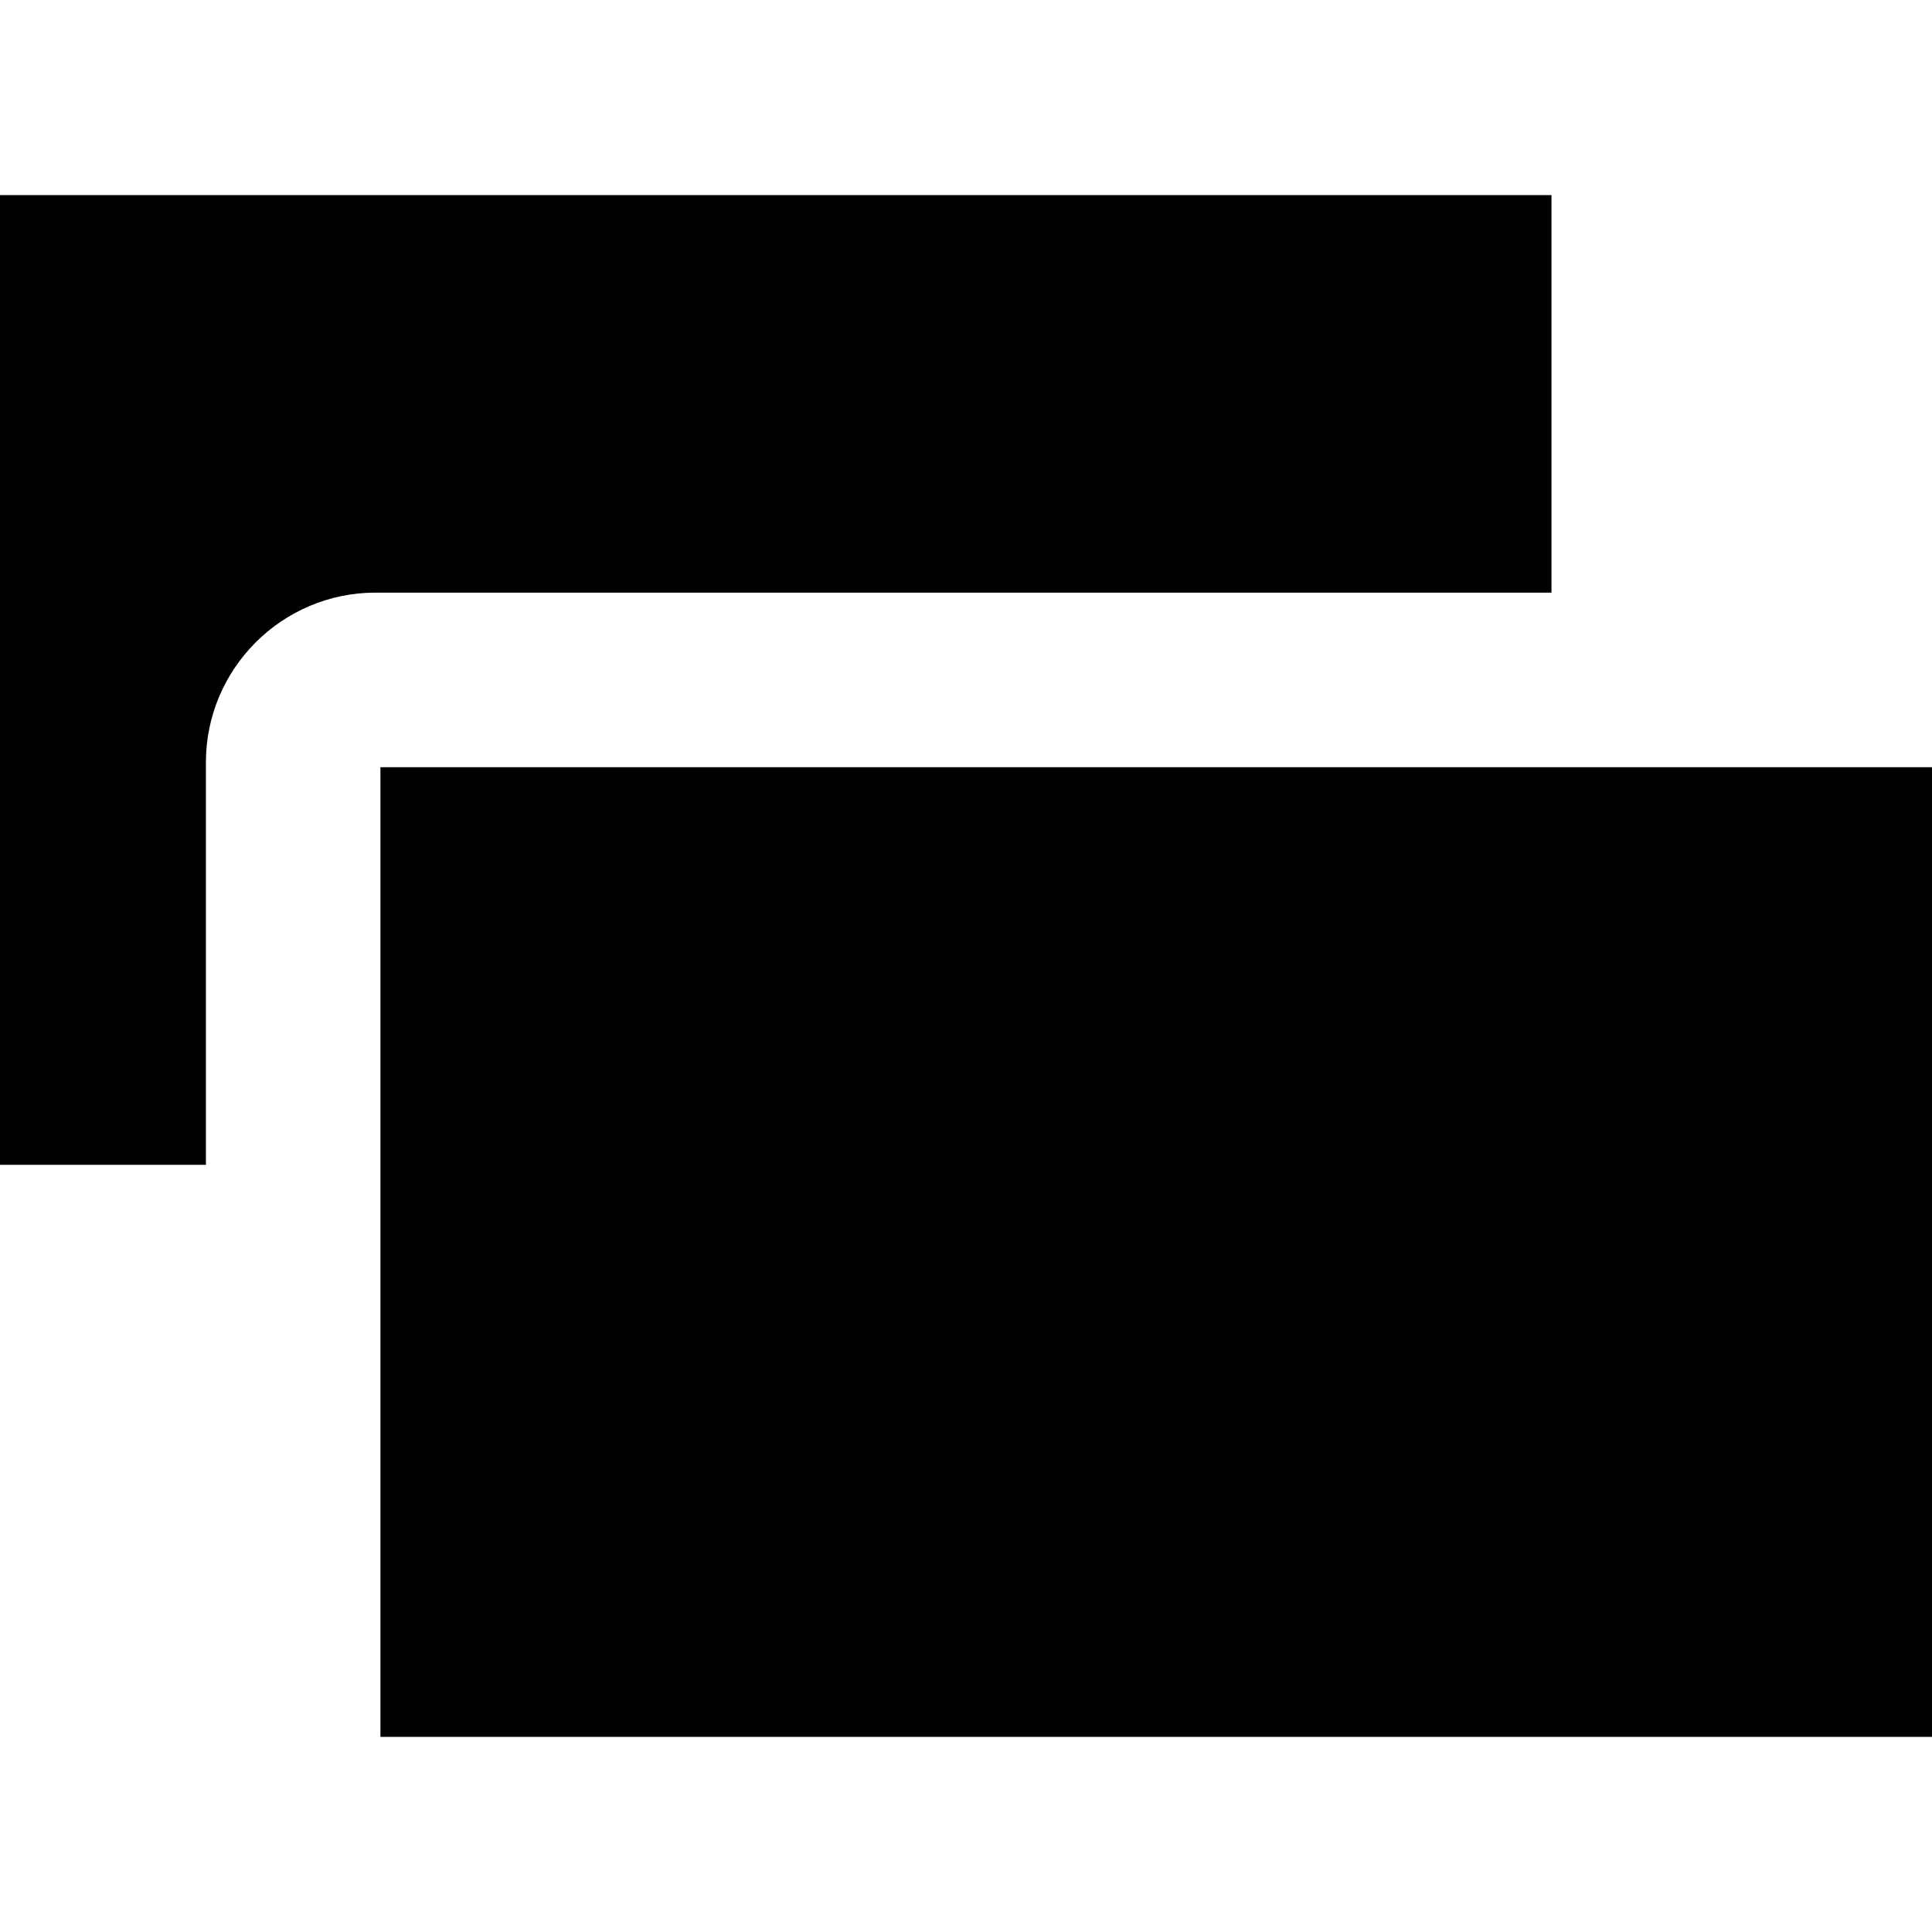
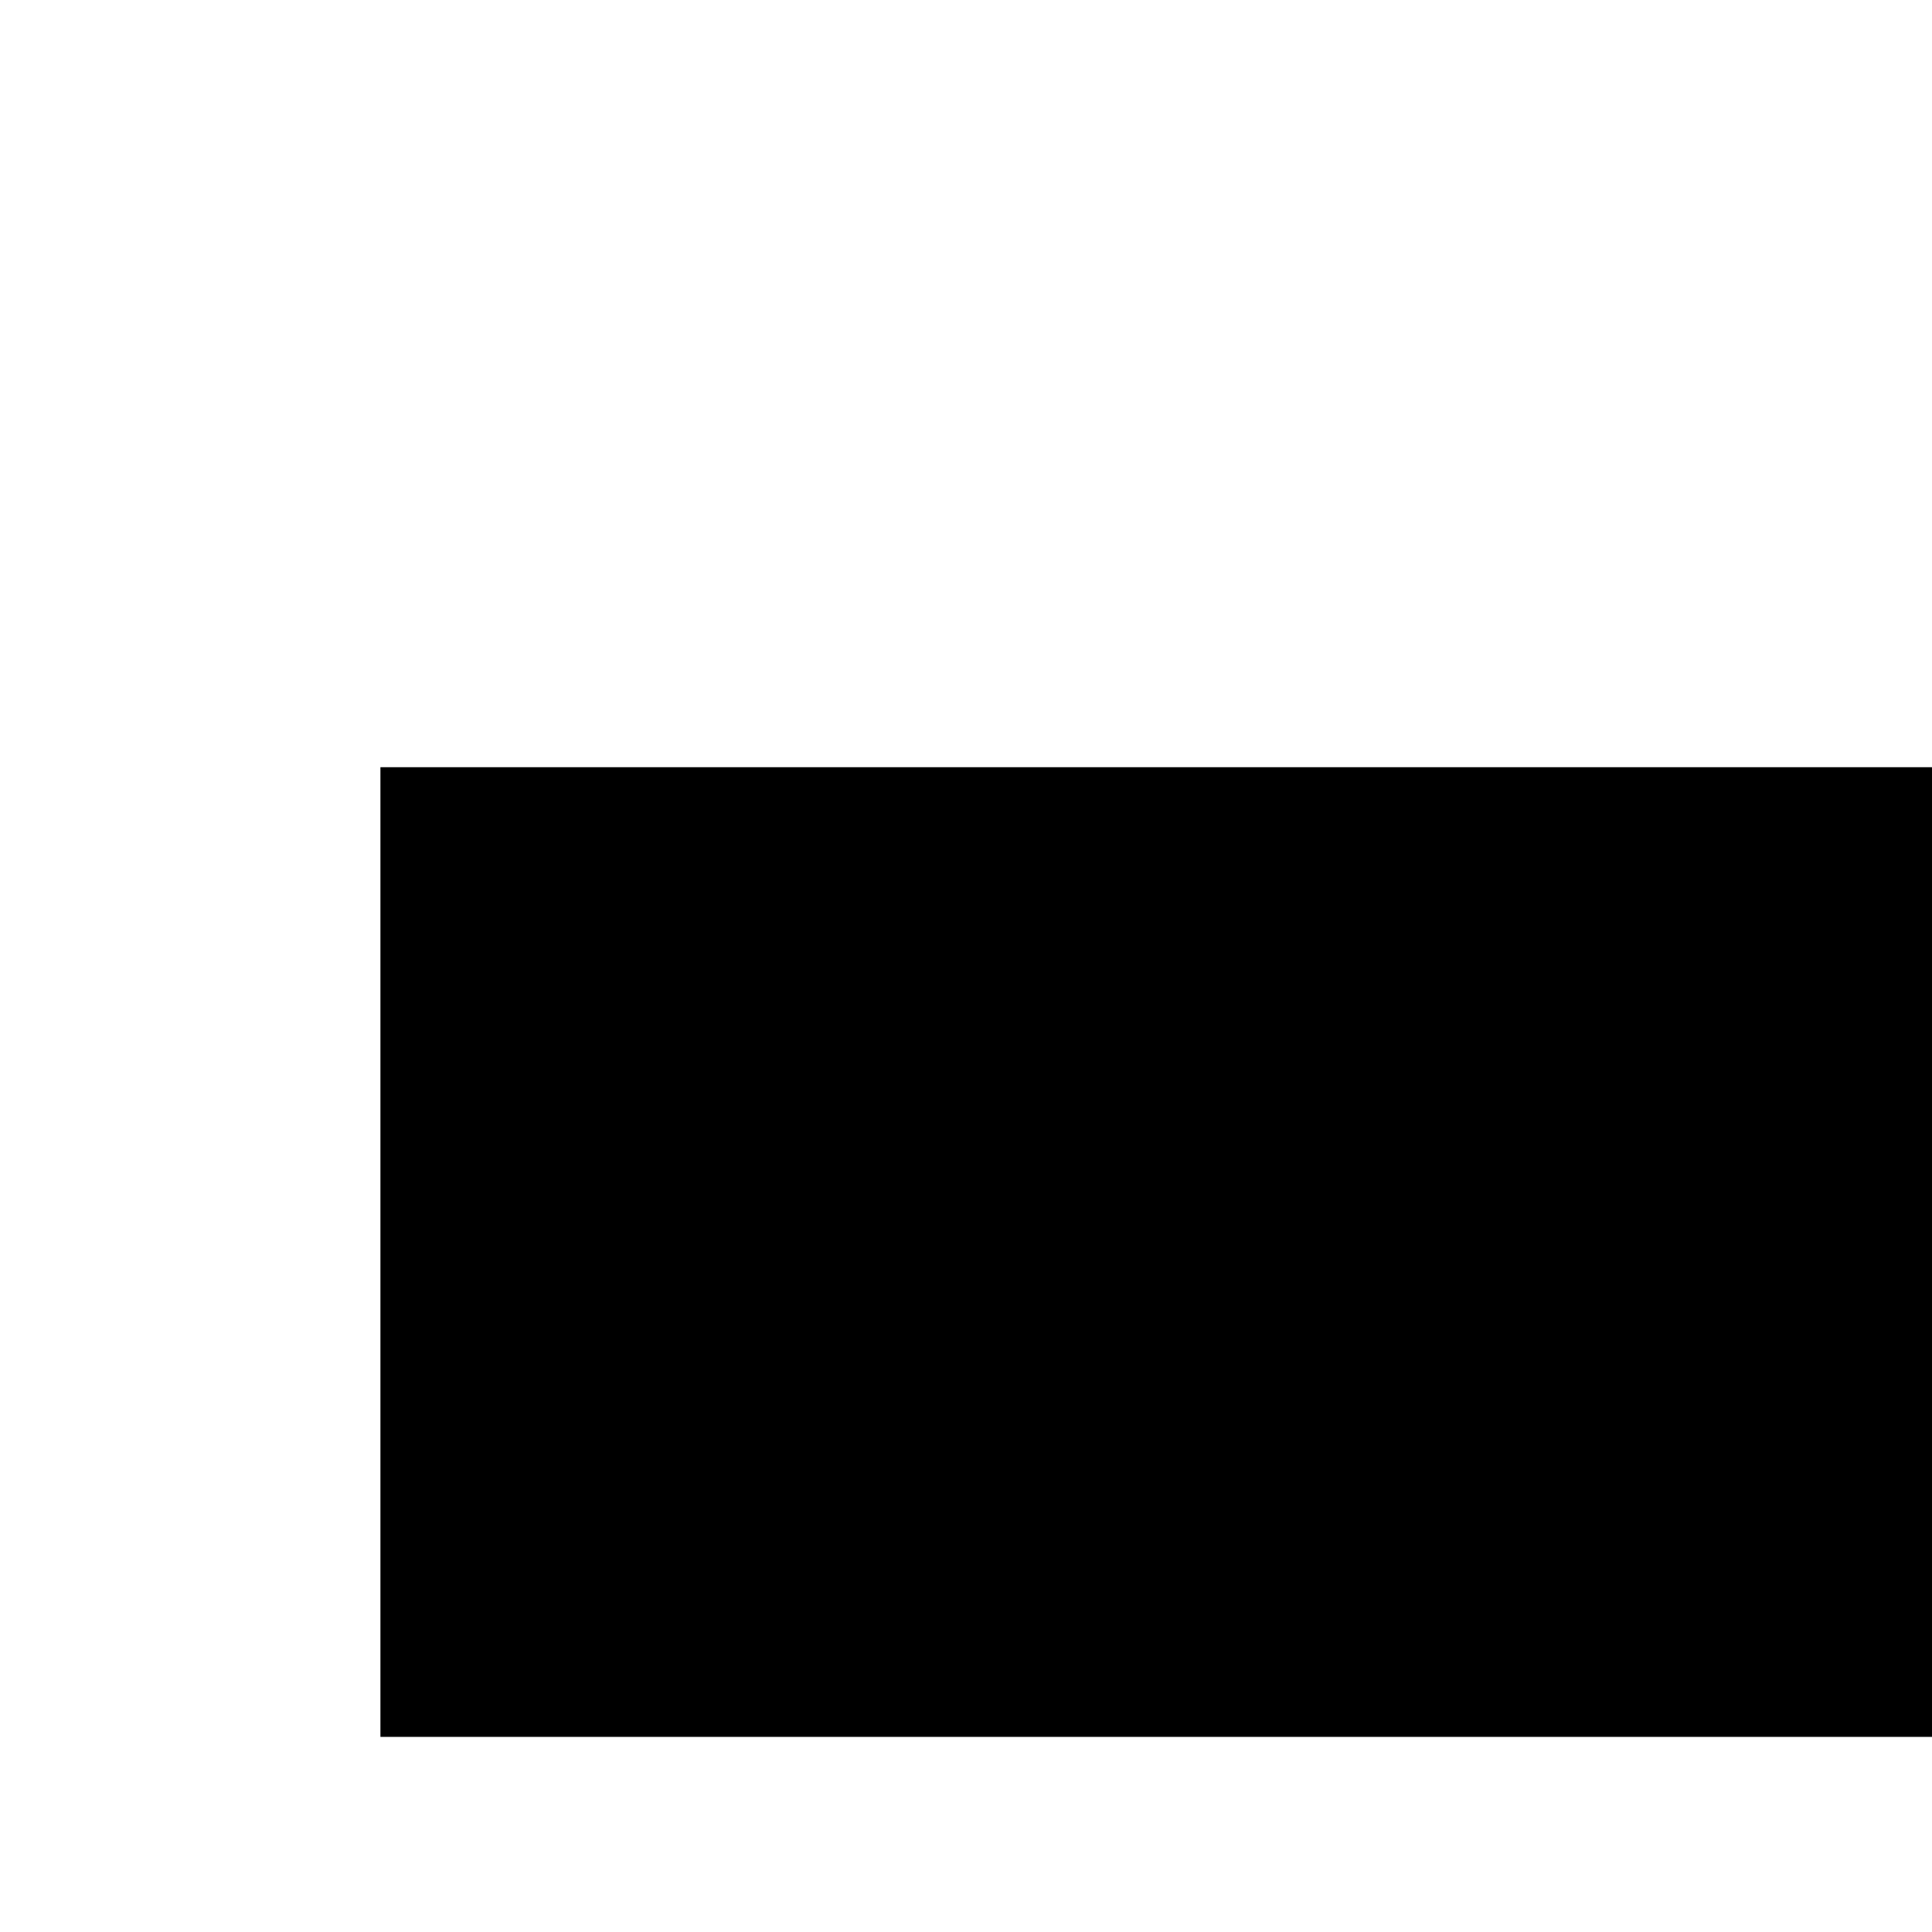
<svg xmlns="http://www.w3.org/2000/svg" version="1.1" id="Capa_1" x="0px" y="0px" width="305.488px" height="305.488px" viewBox="0 0 305.488 305.488" style="enable-background:new 0 0 305.488 305.488;" xml:space="preserve">
  <g>
    <g>
-       <path d="M32.558,120.547v63.633H0V30.853h245.32v62.852H59.396C44.592,93.705,32.558,105.745,32.558,120.547z" />
      <polygon points="305.488,274.636 60.153,274.636 60.153,211.771 60.153,184.18 60.153,121.31 245.332,121.31 272.924,121.31     305.488,121.31   " />
    </g>
  </g>
  <g>
</g>
  <g>
</g>
  <g>
</g>
  <g>
</g>
  <g>
</g>
  <g>
</g>
  <g>
</g>
  <g>
</g>
  <g>
</g>
  <g>
</g>
  <g>
</g>
  <g>
</g>
  <g>
</g>
  <g>
</g>
  <g>
</g>
</svg>